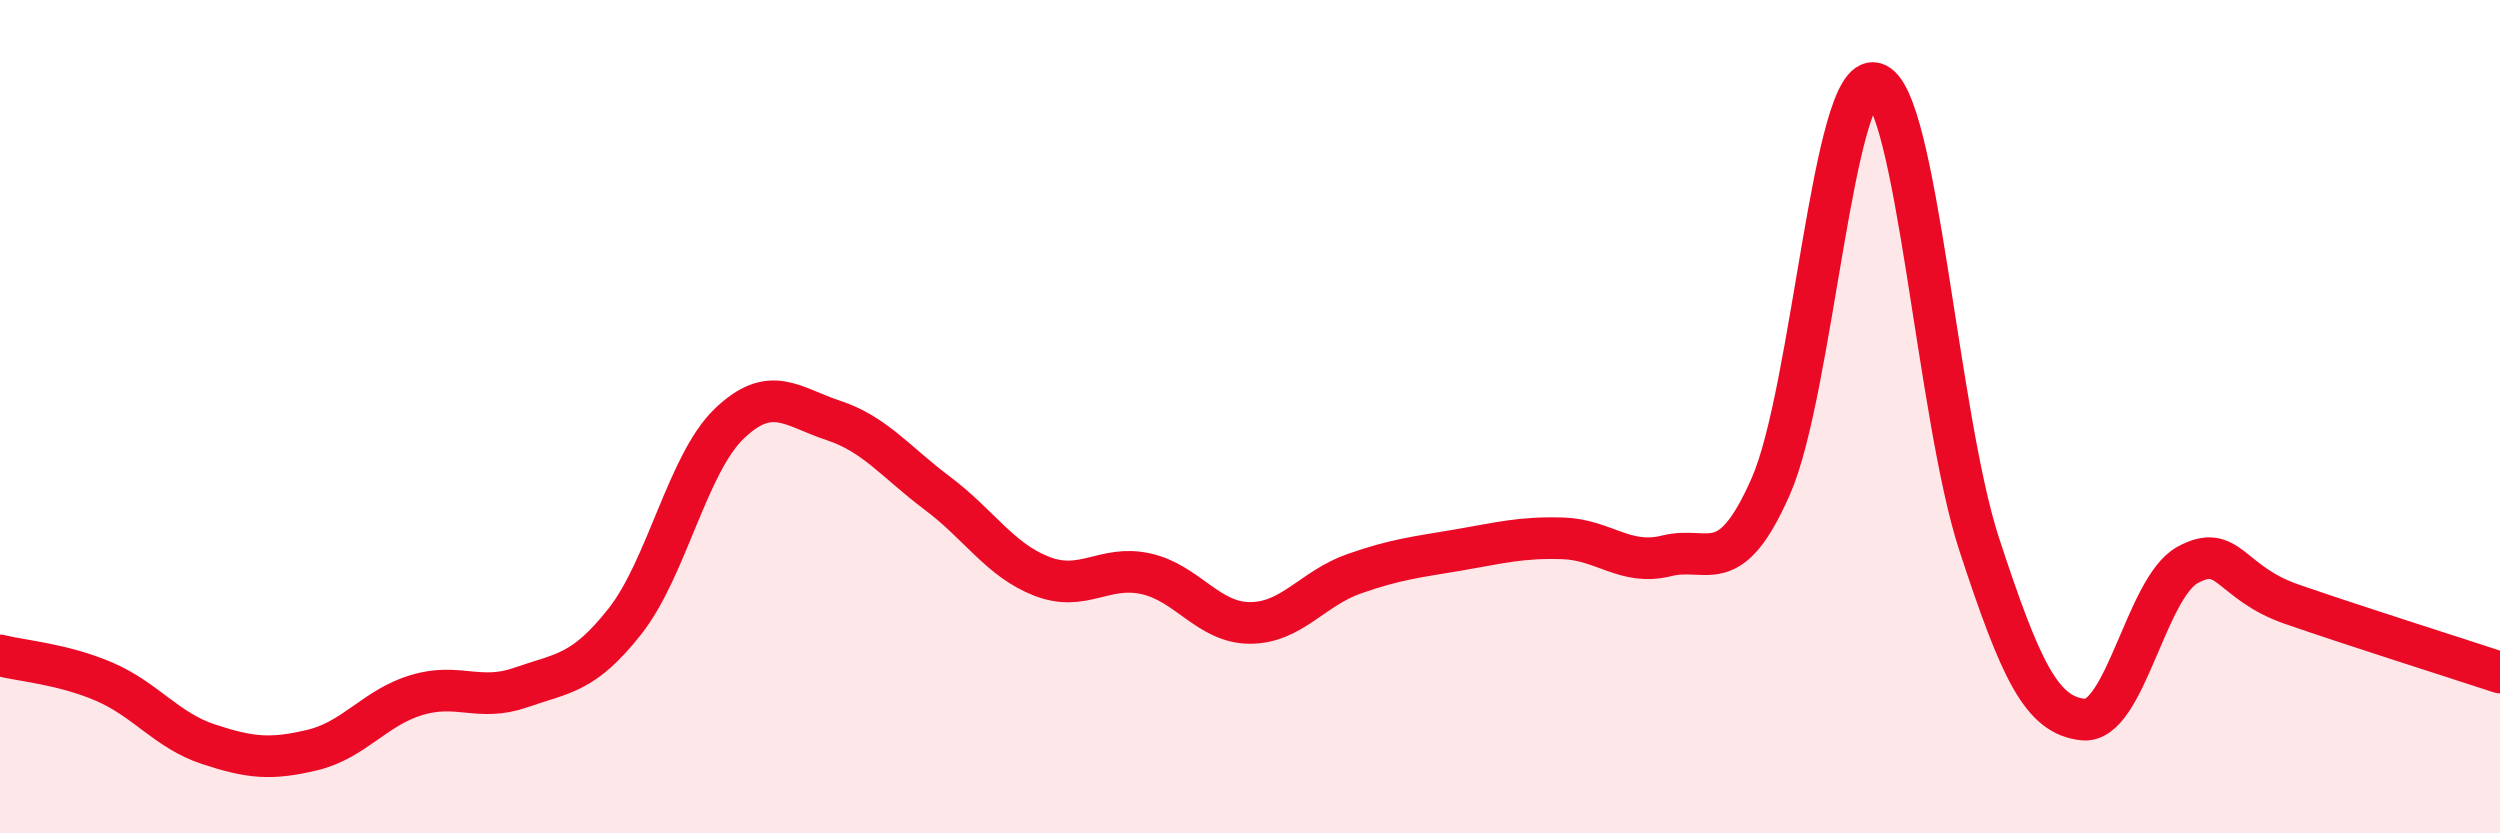
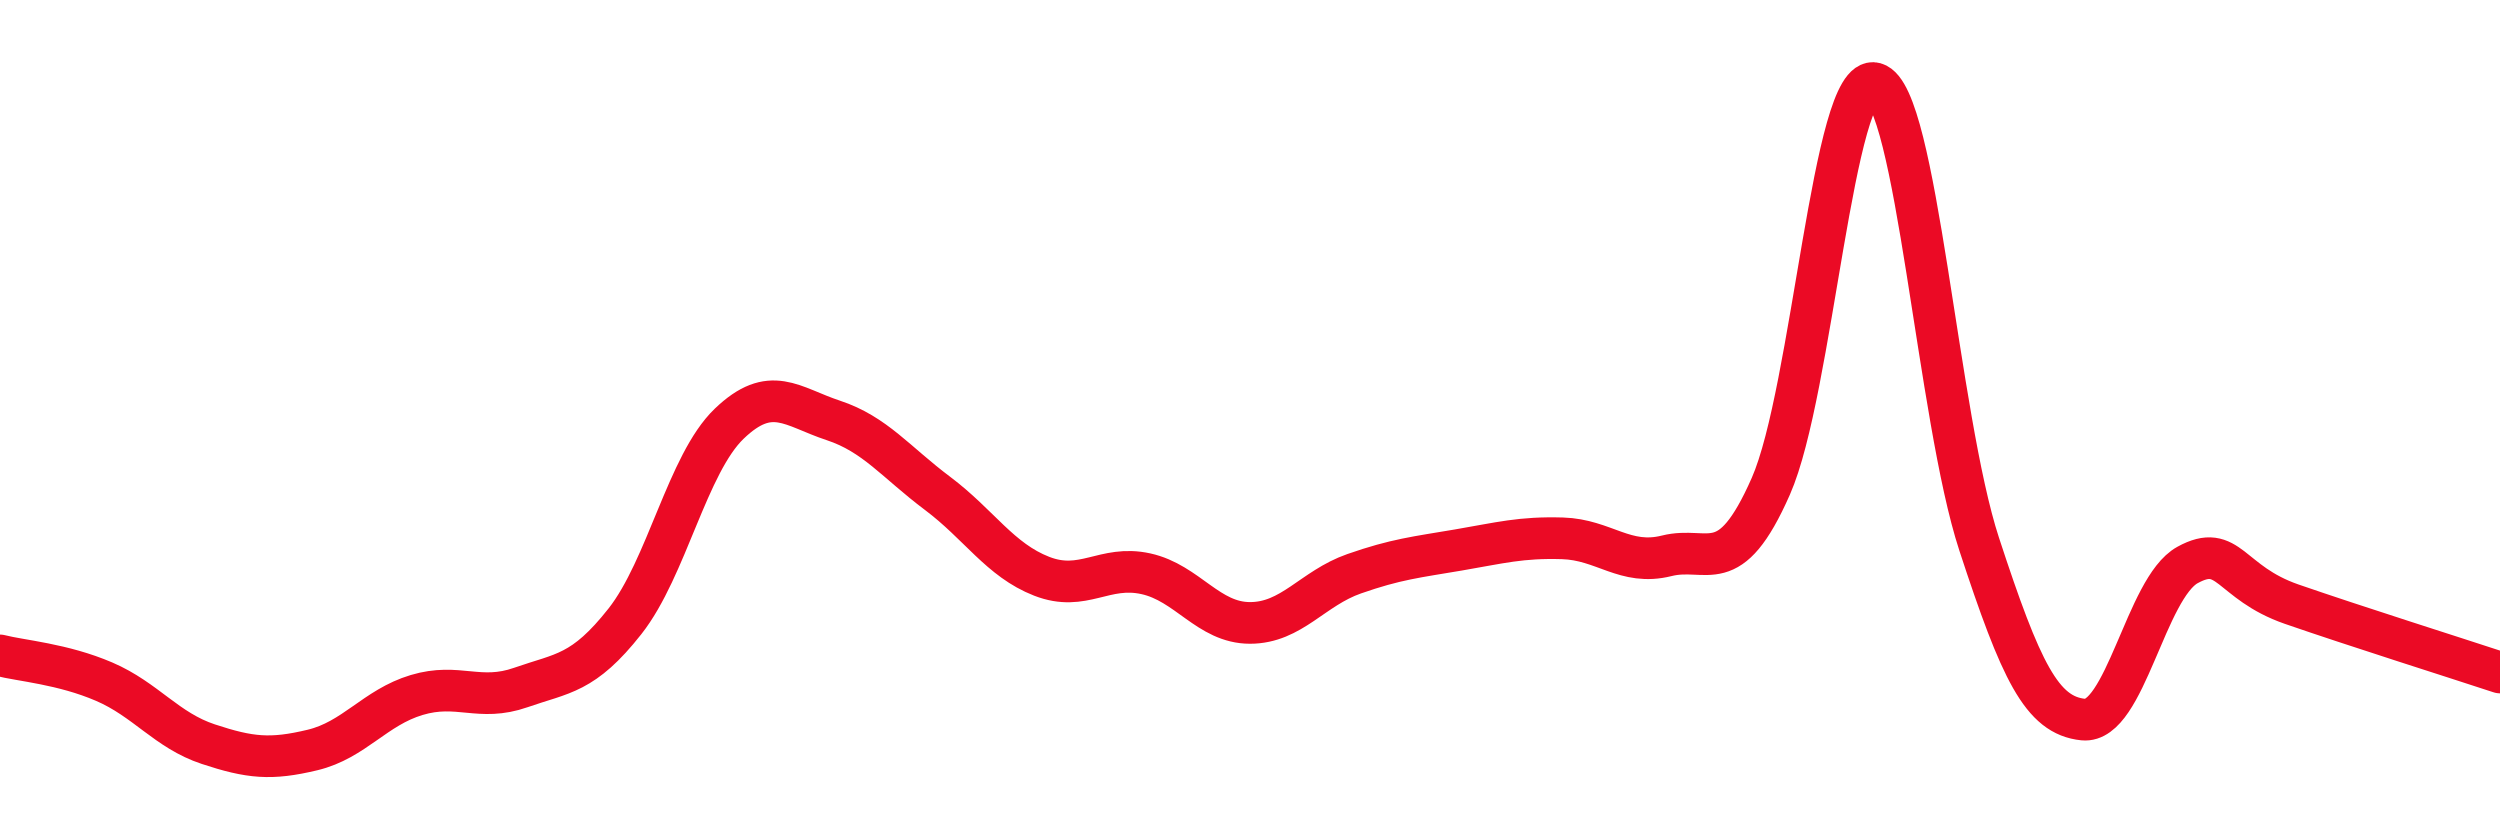
<svg xmlns="http://www.w3.org/2000/svg" width="60" height="20" viewBox="0 0 60 20">
-   <path d="M 0,15.73 C 0.5,15.86 1.5,15.93 2.5,16.36 C 3.5,16.79 4,17.53 5,17.86 C 6,18.19 6.5,18.24 7.5,18 C 8.5,17.76 9,16.98 10,16.68 C 11,16.38 11.5,16.85 12.5,16.5 C 13.5,16.15 14,16.18 15,14.91 C 16,13.64 16.5,11.13 17.5,10.17 C 18.5,9.21 19,9.76 20,10.09 C 21,10.42 21.5,11.09 22.5,11.84 C 23.5,12.59 24,13.44 25,13.83 C 26,14.22 26.5,13.55 27.5,13.77 C 28.5,13.99 29,14.95 30,14.95 C 31,14.95 31.5,14.12 32.5,13.77 C 33.5,13.42 34,13.37 35,13.2 C 36,13.03 36.5,12.89 37.5,12.92 C 38.5,12.95 39,13.59 40,13.34 C 41,13.09 41.5,13.94 42.5,11.67 C 43.5,9.4 44,1.72 45,2 C 46,2.28 46.5,10.01 47.5,13.06 C 48.5,16.11 49,17.17 50,17.27 C 51,17.37 51.5,14.11 52.5,13.56 C 53.5,13.01 53.5,13.98 55,14.5 C 56.5,15.02 59,15.81 60,16.14L60 20L0 20Z" fill="#EB0A25" opacity="0.1" stroke-linecap="round" stroke-linejoin="round" />
  <path d="M 0,15.73 C 0.5,15.86 1.5,15.93 2.5,16.36 C 3.5,16.79 4,17.53 5,17.86 C 6,18.19 6.5,18.24 7.5,18 C 8.5,17.76 9,16.98 10,16.68 C 11,16.38 11.5,16.85 12.5,16.5 C 13.5,16.15 14,16.18 15,14.91 C 16,13.64 16.5,11.13 17.5,10.17 C 18.5,9.21 19,9.76 20,10.09 C 21,10.42 21.5,11.09 22.5,11.84 C 23.5,12.59 24,13.44 25,13.83 C 26,14.22 26.5,13.55 27.5,13.77 C 28.5,13.99 29,14.95 30,14.95 C 31,14.95 31.5,14.12 32.5,13.77 C 33.5,13.42 34,13.37 35,13.2 C 36,13.03 36.5,12.89 37.5,12.92 C 38.5,12.95 39,13.59 40,13.34 C 41,13.09 41.5,13.94 42.5,11.67 C 43.5,9.4 44,1.72 45,2 C 46,2.28 46.5,10.01 47.5,13.06 C 48.5,16.11 49,17.17 50,17.27 C 51,17.37 51.5,14.11 52.5,13.56 C 53.5,13.01 53.5,13.98 55,14.5 C 56.5,15.02 59,15.81 60,16.14" stroke="#EB0A25" stroke-width="1" fill="none" stroke-linecap="round" stroke-linejoin="round" />
</svg>